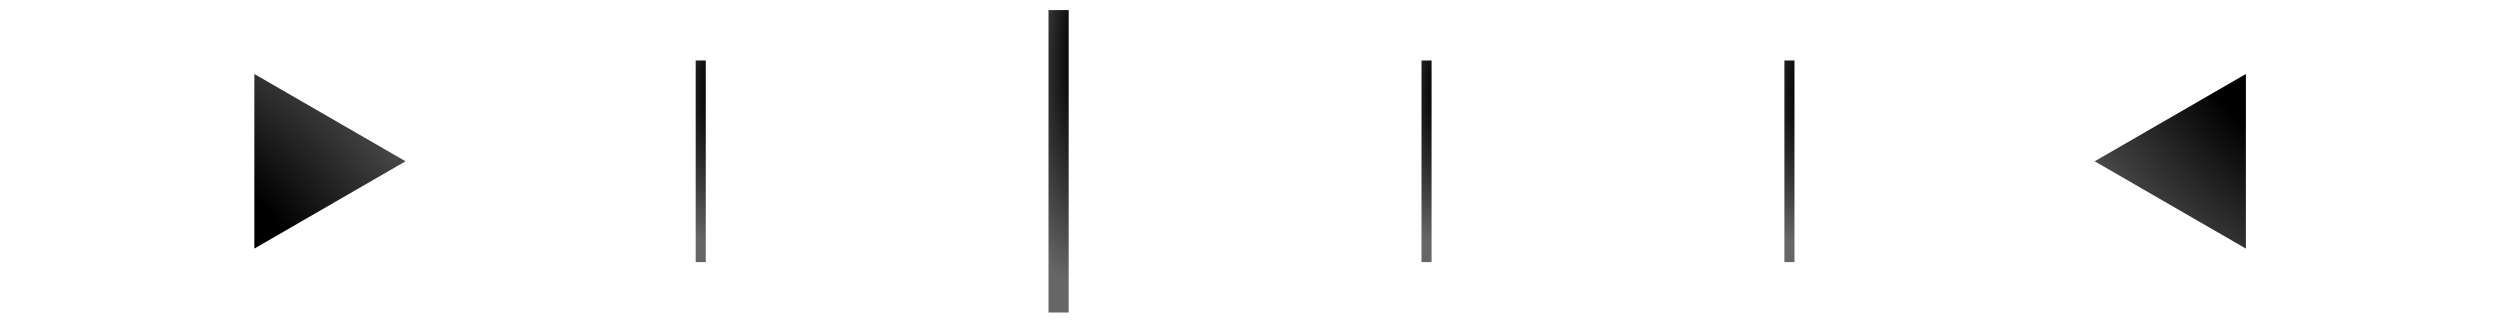
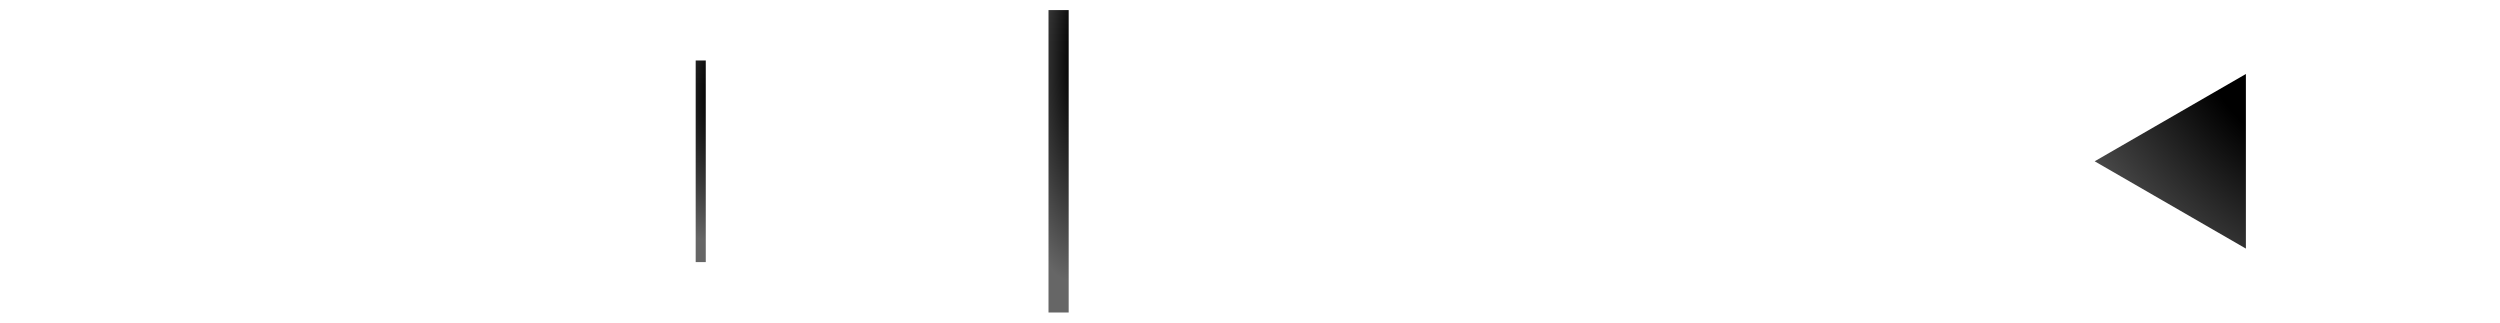
<svg xmlns="http://www.w3.org/2000/svg" width="124" height="16" viewBox="0 0 124 16" fill="none">
-   <path d="M20.115 8L12.615 12.33L12.615 3.67L20.115 8Z" fill="url(#paint0_radial_9952_688)" />
  <path d="M103.896 8L111.396 3.67L111.396 12.33L103.896 8Z" fill="url(#paint1_radial_9952_688)" />
  <line x1="34.756" y1="13" x2="34.756" y2="3" stroke="url(#paint2_radial_9952_688)" stroke-width="0.5" />
  <line x1="52.506" y1="15.5" x2="52.506" y2="0.5" stroke="url(#paint3_radial_9952_688)" />
-   <line x1="70.756" y1="13" x2="70.756" y2="3" stroke="url(#paint4_radial_9952_688)" stroke-width="0.5" />
-   <line x1="88.756" y1="13" x2="88.756" y2="3" stroke="url(#paint5_radial_9952_688)" stroke-width="0.5" />
  <defs>
    <radialGradient id="paint0_radial_9952_688" cx="0" cy="0" r="1" gradientUnits="userSpaceOnUse" gradientTransform="translate(11.223 12.06) rotate(-41.966) scale(11.96 20.797)">
      <stop offset="0.217" />
      <stop offset="0.68" stop-color="#3A3A3A" />
      <stop offset="1" stop-color="#666666" />
    </radialGradient>
    <radialGradient id="paint1_radial_9952_688" cx="0" cy="0" r="1" gradientUnits="userSpaceOnUse" gradientTransform="translate(112.789 3.94) rotate(138.034) scale(11.96 20.797)">
      <stop offset="0.217" />
      <stop offset="0.68" stop-color="#3A3A3A" />
      <stop offset="1" stop-color="#666666" />
    </radialGradient>
    <radialGradient id="paint2_radial_9952_688" cx="0" cy="0" r="1" gradientUnits="userSpaceOnUse" gradientTransform="translate(35.895 3.94) rotate(96.345) scale(8.046 3.091)">
      <stop offset="0.217" />
      <stop offset="0.68" stop-color="#3A3A3A" />
      <stop offset="1" stop-color="#666666" />
    </radialGradient>
    <radialGradient id="paint3_radial_9952_688" cx="0" cy="0" r="1" gradientUnits="userSpaceOnUse" gradientTransform="translate(53.895 1.91) rotate(94.24) scale(12.029 3.102)">
      <stop offset="0.217" />
      <stop offset="0.68" stop-color="#3A3A3A" />
      <stop offset="1" stop-color="#666666" />
    </radialGradient>
    <radialGradient id="paint4_radial_9952_688" cx="0" cy="0" r="1" gradientUnits="userSpaceOnUse" gradientTransform="translate(71.895 3.94) rotate(96.345) scale(8.046 3.091)">
      <stop offset="0.217" />
      <stop offset="0.68" stop-color="#3A3A3A" />
      <stop offset="1" stop-color="#666666" />
    </radialGradient>
    <radialGradient id="paint5_radial_9952_688" cx="0" cy="0" r="1" gradientUnits="userSpaceOnUse" gradientTransform="translate(89.895 3.94) rotate(96.345) scale(8.046 3.091)">
      <stop offset="0.217" />
      <stop offset="0.68" stop-color="#3A3A3A" />
      <stop offset="1" stop-color="#666666" />
    </radialGradient>
  </defs>
</svg>